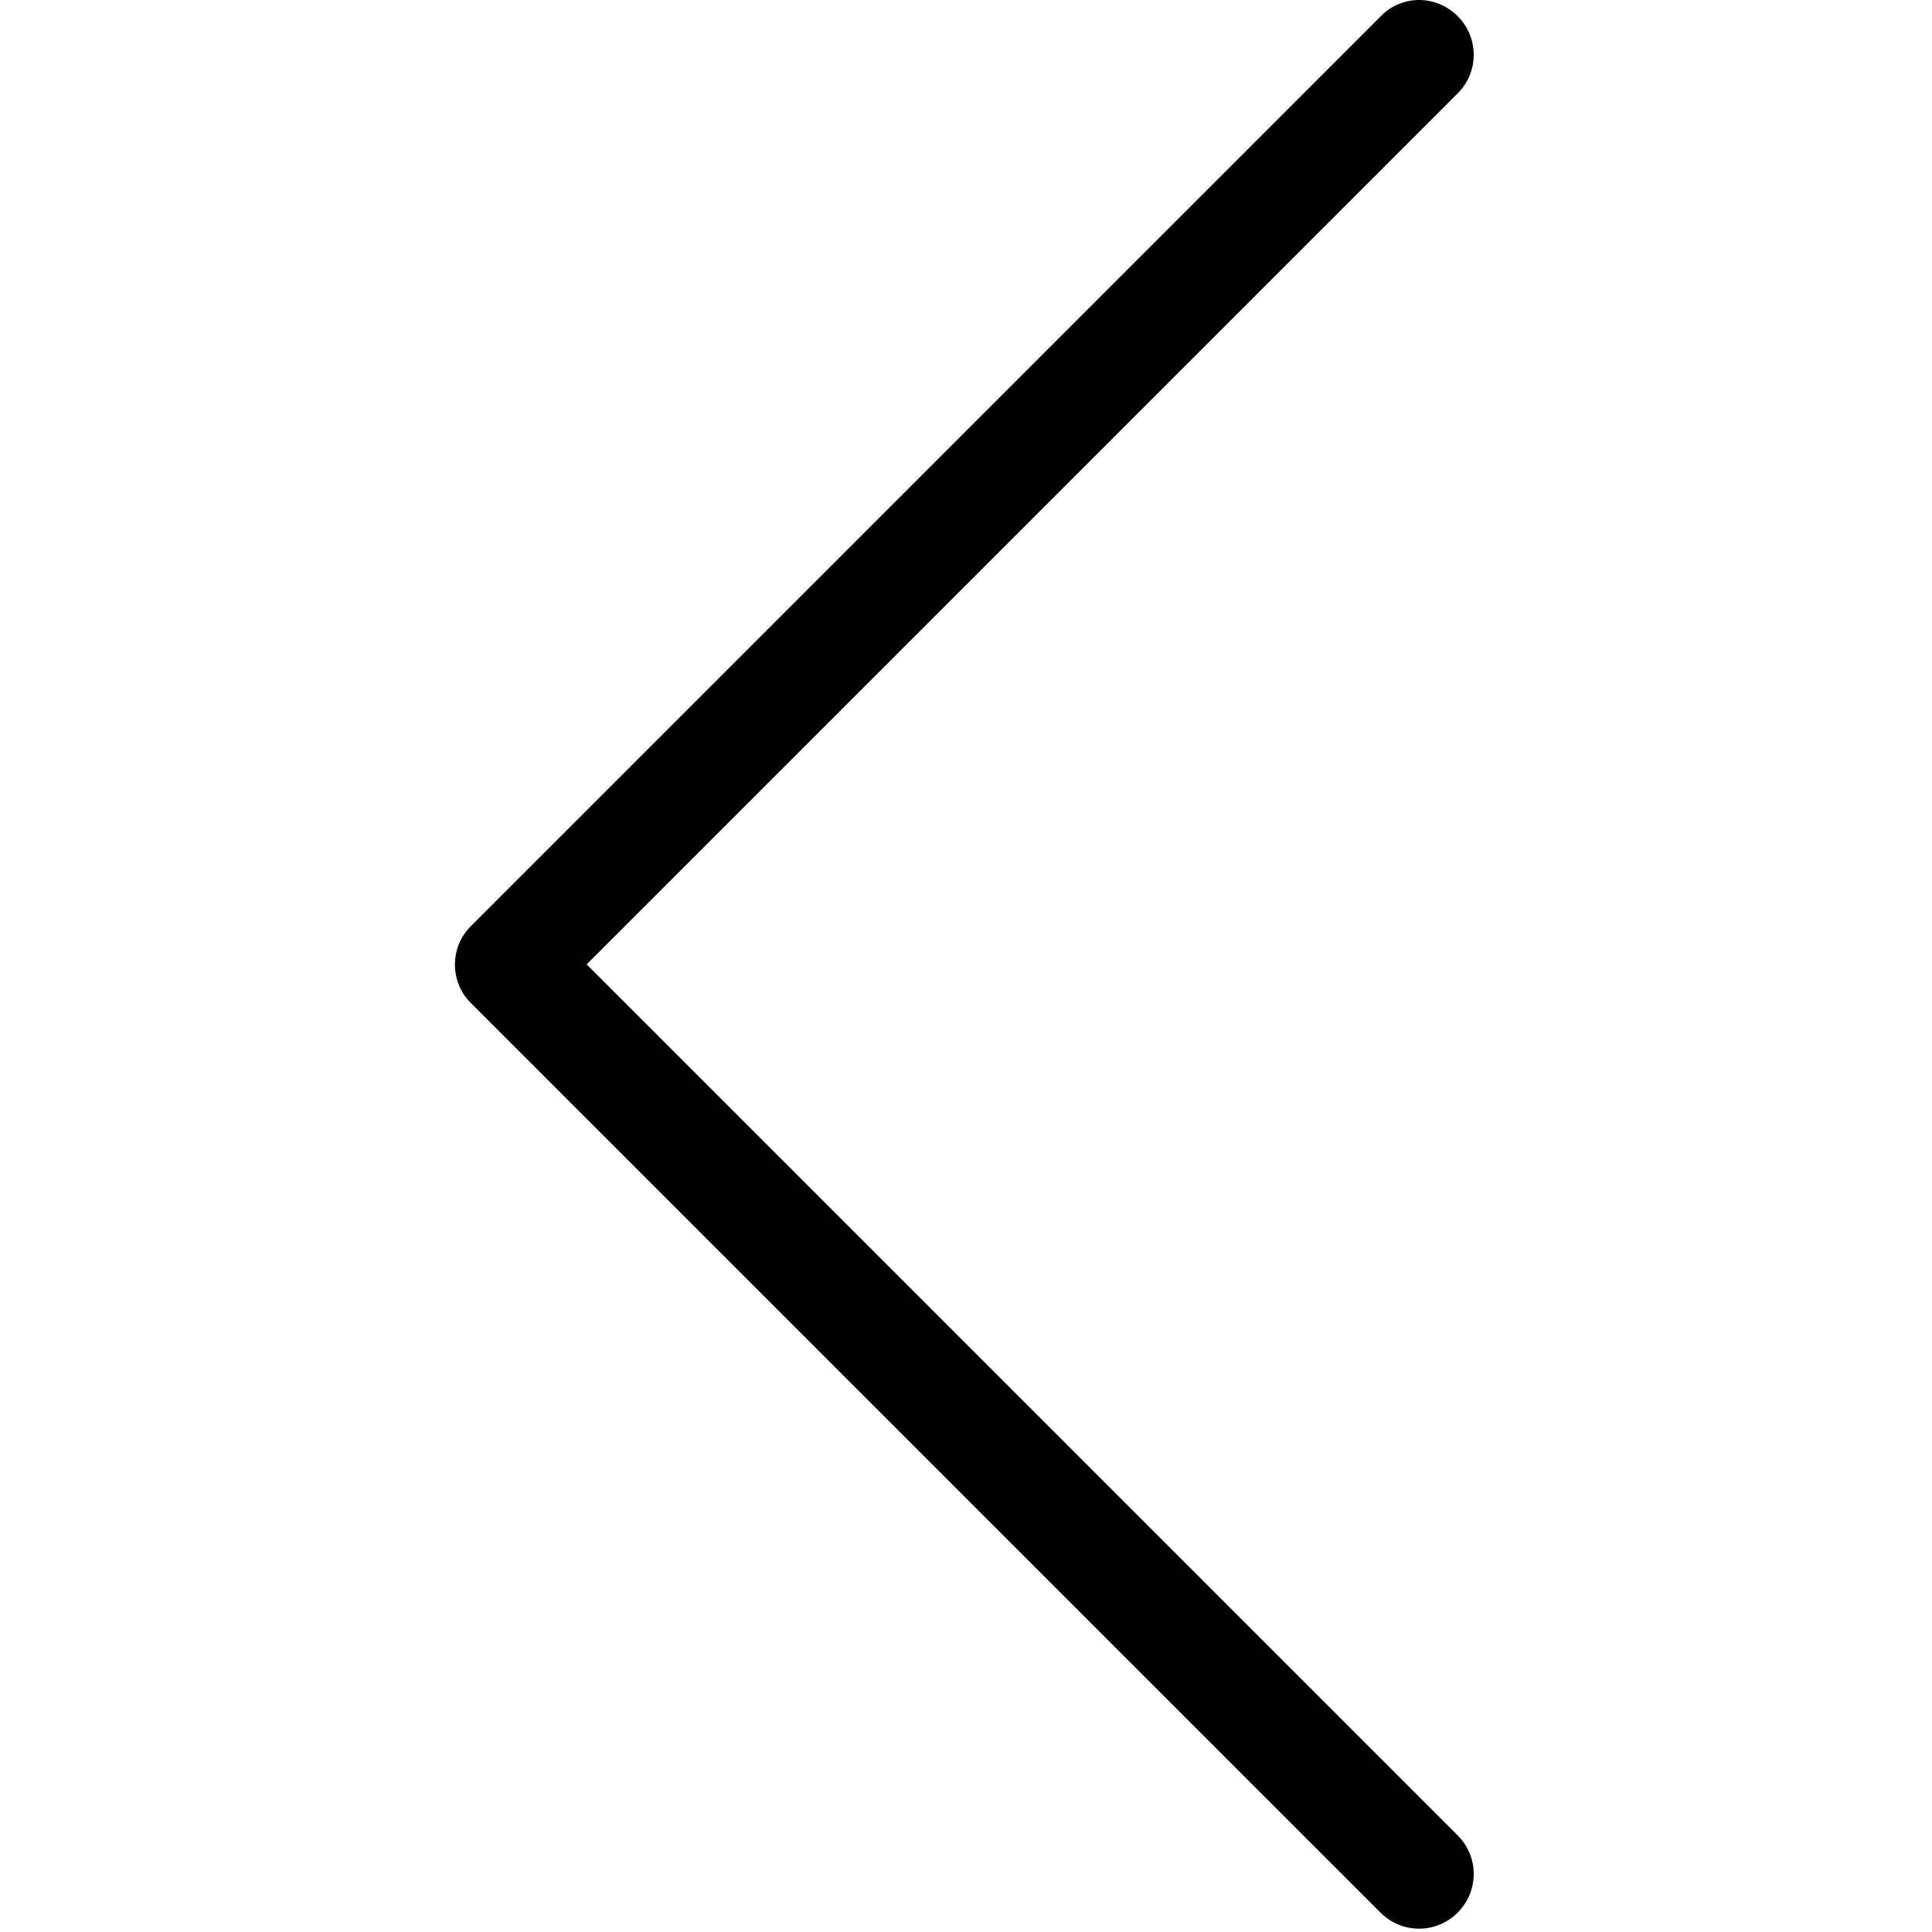
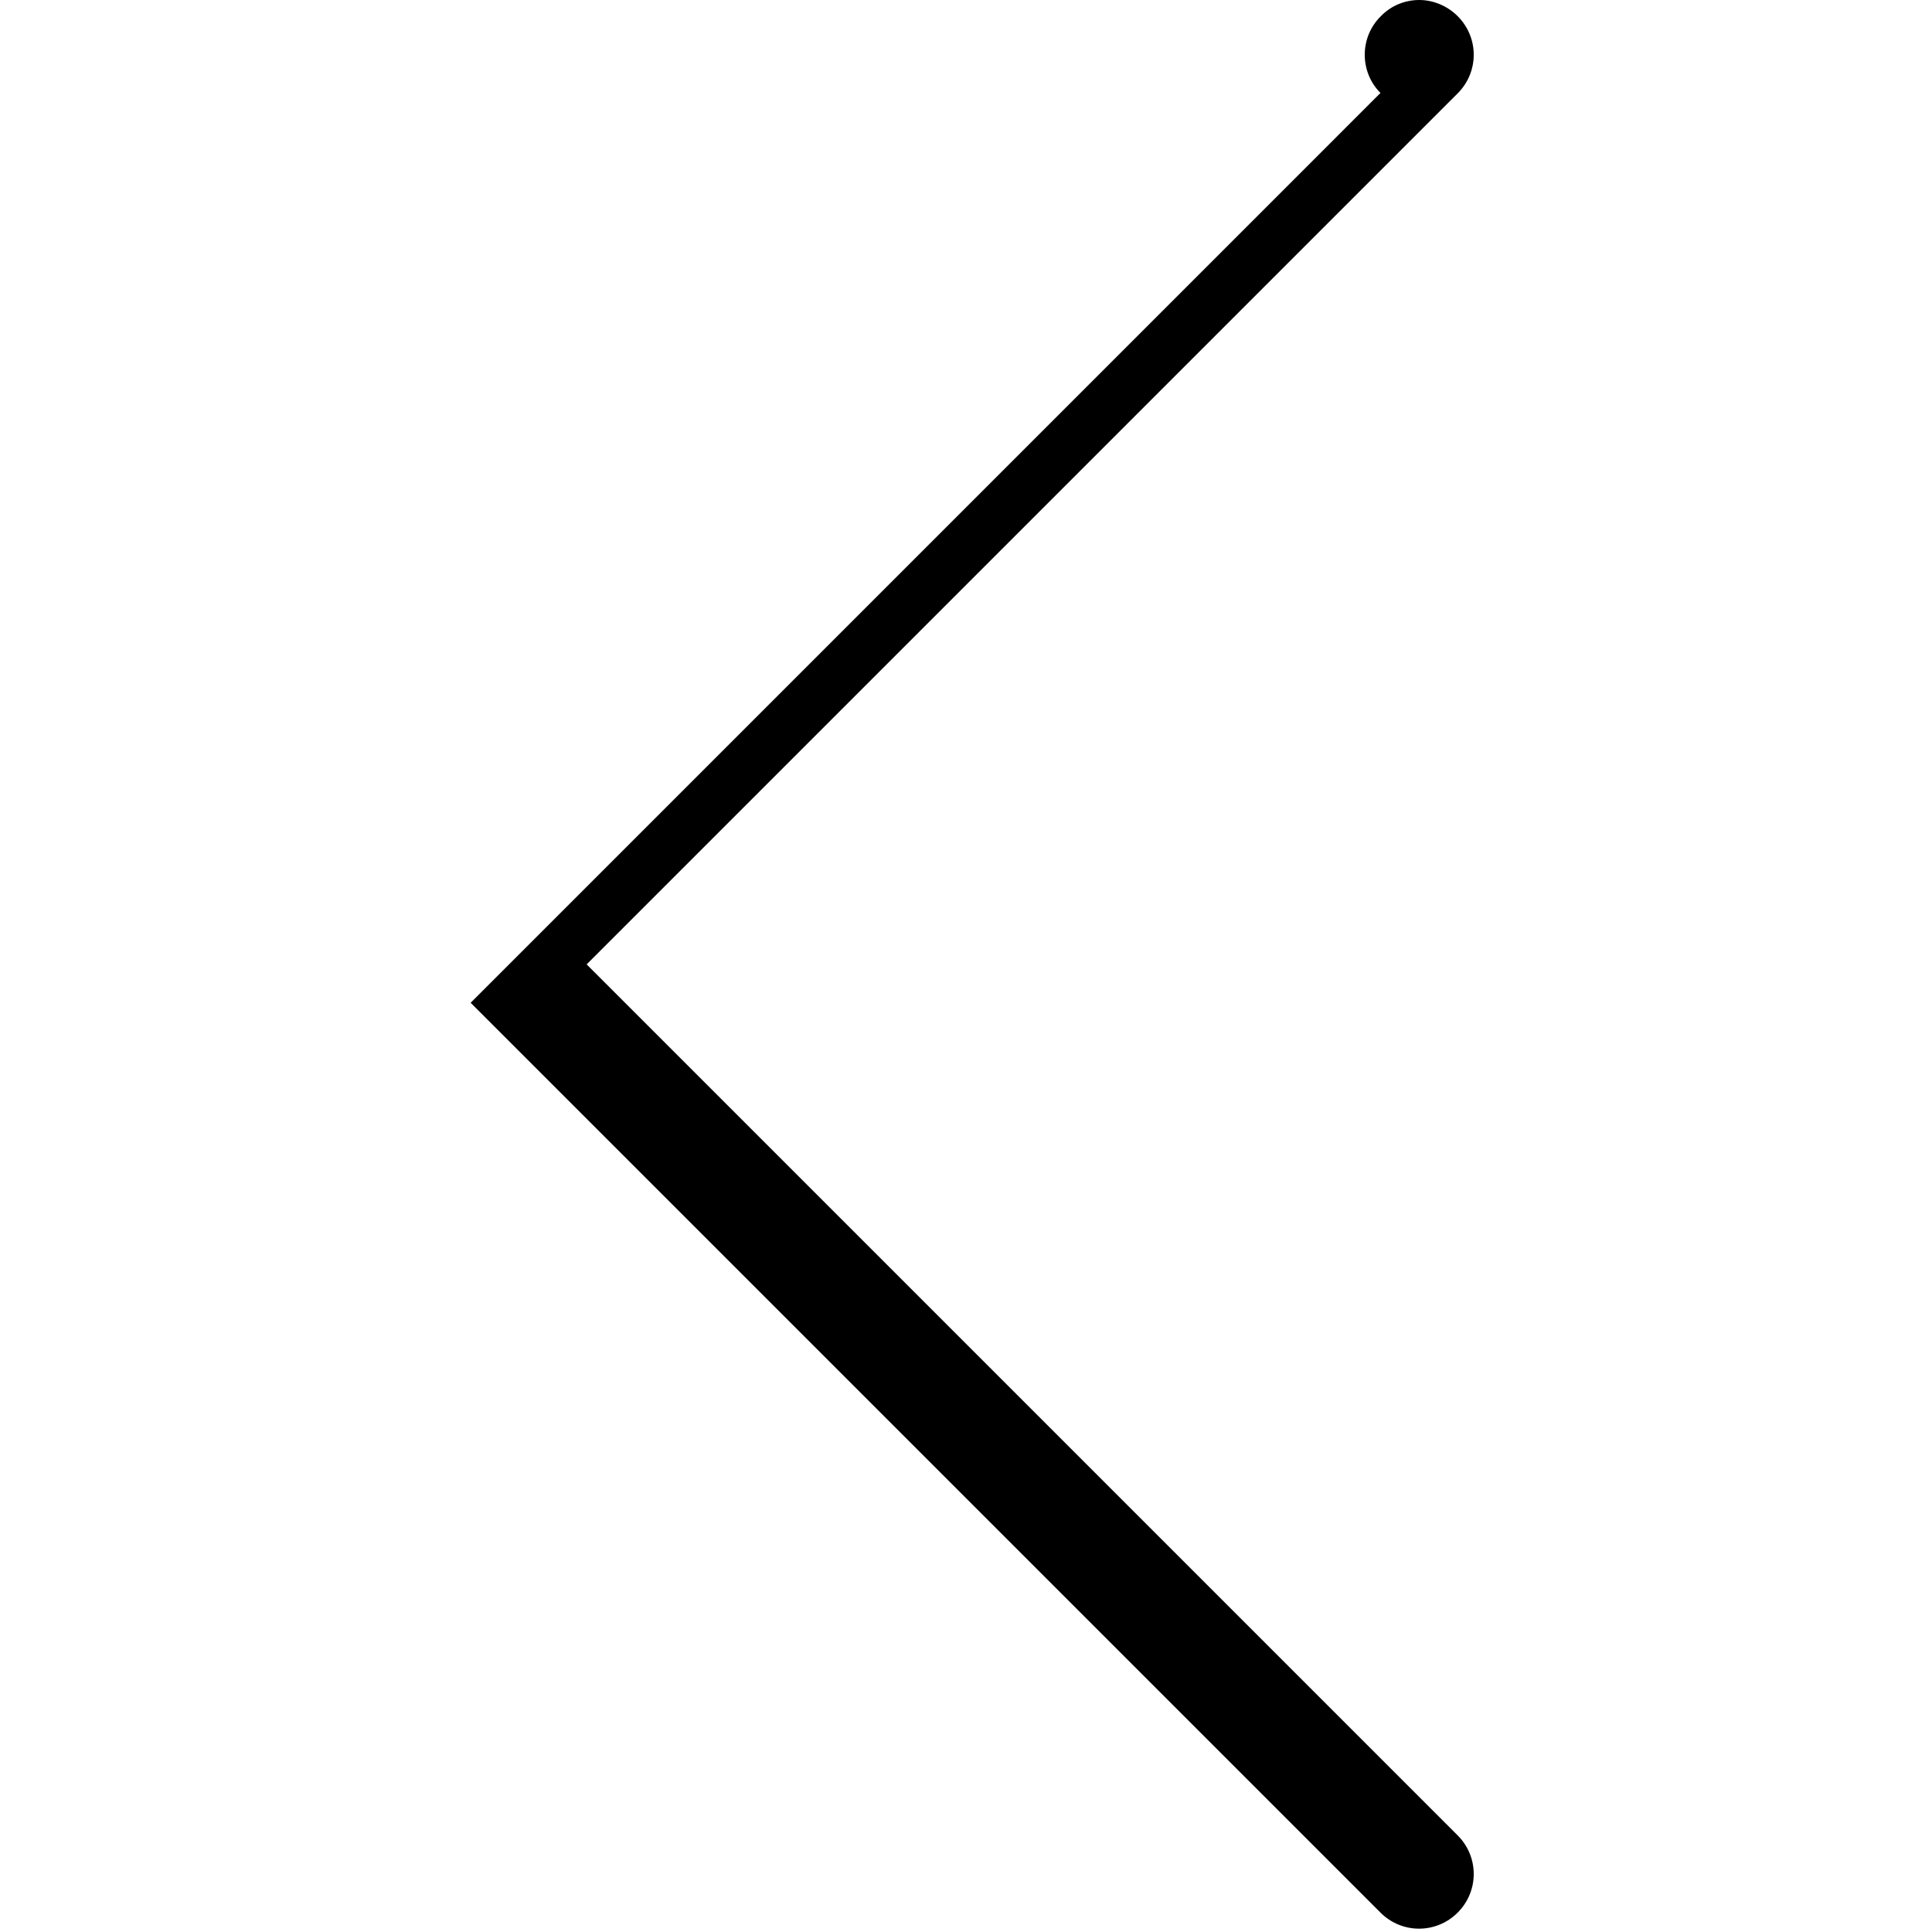
<svg xmlns="http://www.w3.org/2000/svg" width="100%" height="100%" viewBox="0 0 478 478" version="1.1" xml:space="preserve" style="fill-rule:evenodd;clip-rule:evenodd;stroke-linejoin:round;stroke-miterlimit:2;">
-   <path d="M116.444,248.1l225.1,225.1c5.3,5.3 13.8,5.3 19.1,0c5.3,-5.3 5.3,-13.8 0,-19.1l-215.5,-215.5l215.5,-215.5c5.3,-5.3 5.3,-13.8 0,-19.1c-2.6,-2.6 -6.1,-4 -9.5,-4c-3.4,0 -6.9,1.3 -9.5,4l-225.1,225.1c-5.3,5.2 -5.3,13.8 -0.1,19Z" style="fill-rule:nonzero;" />
+   <path d="M116.444,248.1l225.1,225.1c5.3,5.3 13.8,5.3 19.1,0c5.3,-5.3 5.3,-13.8 0,-19.1l-215.5,-215.5l215.5,-215.5c5.3,-5.3 5.3,-13.8 0,-19.1c-2.6,-2.6 -6.1,-4 -9.5,-4c-3.4,0 -6.9,1.3 -9.5,4c-5.3,5.2 -5.3,13.8 -0.1,19Z" style="fill-rule:nonzero;" />
</svg>